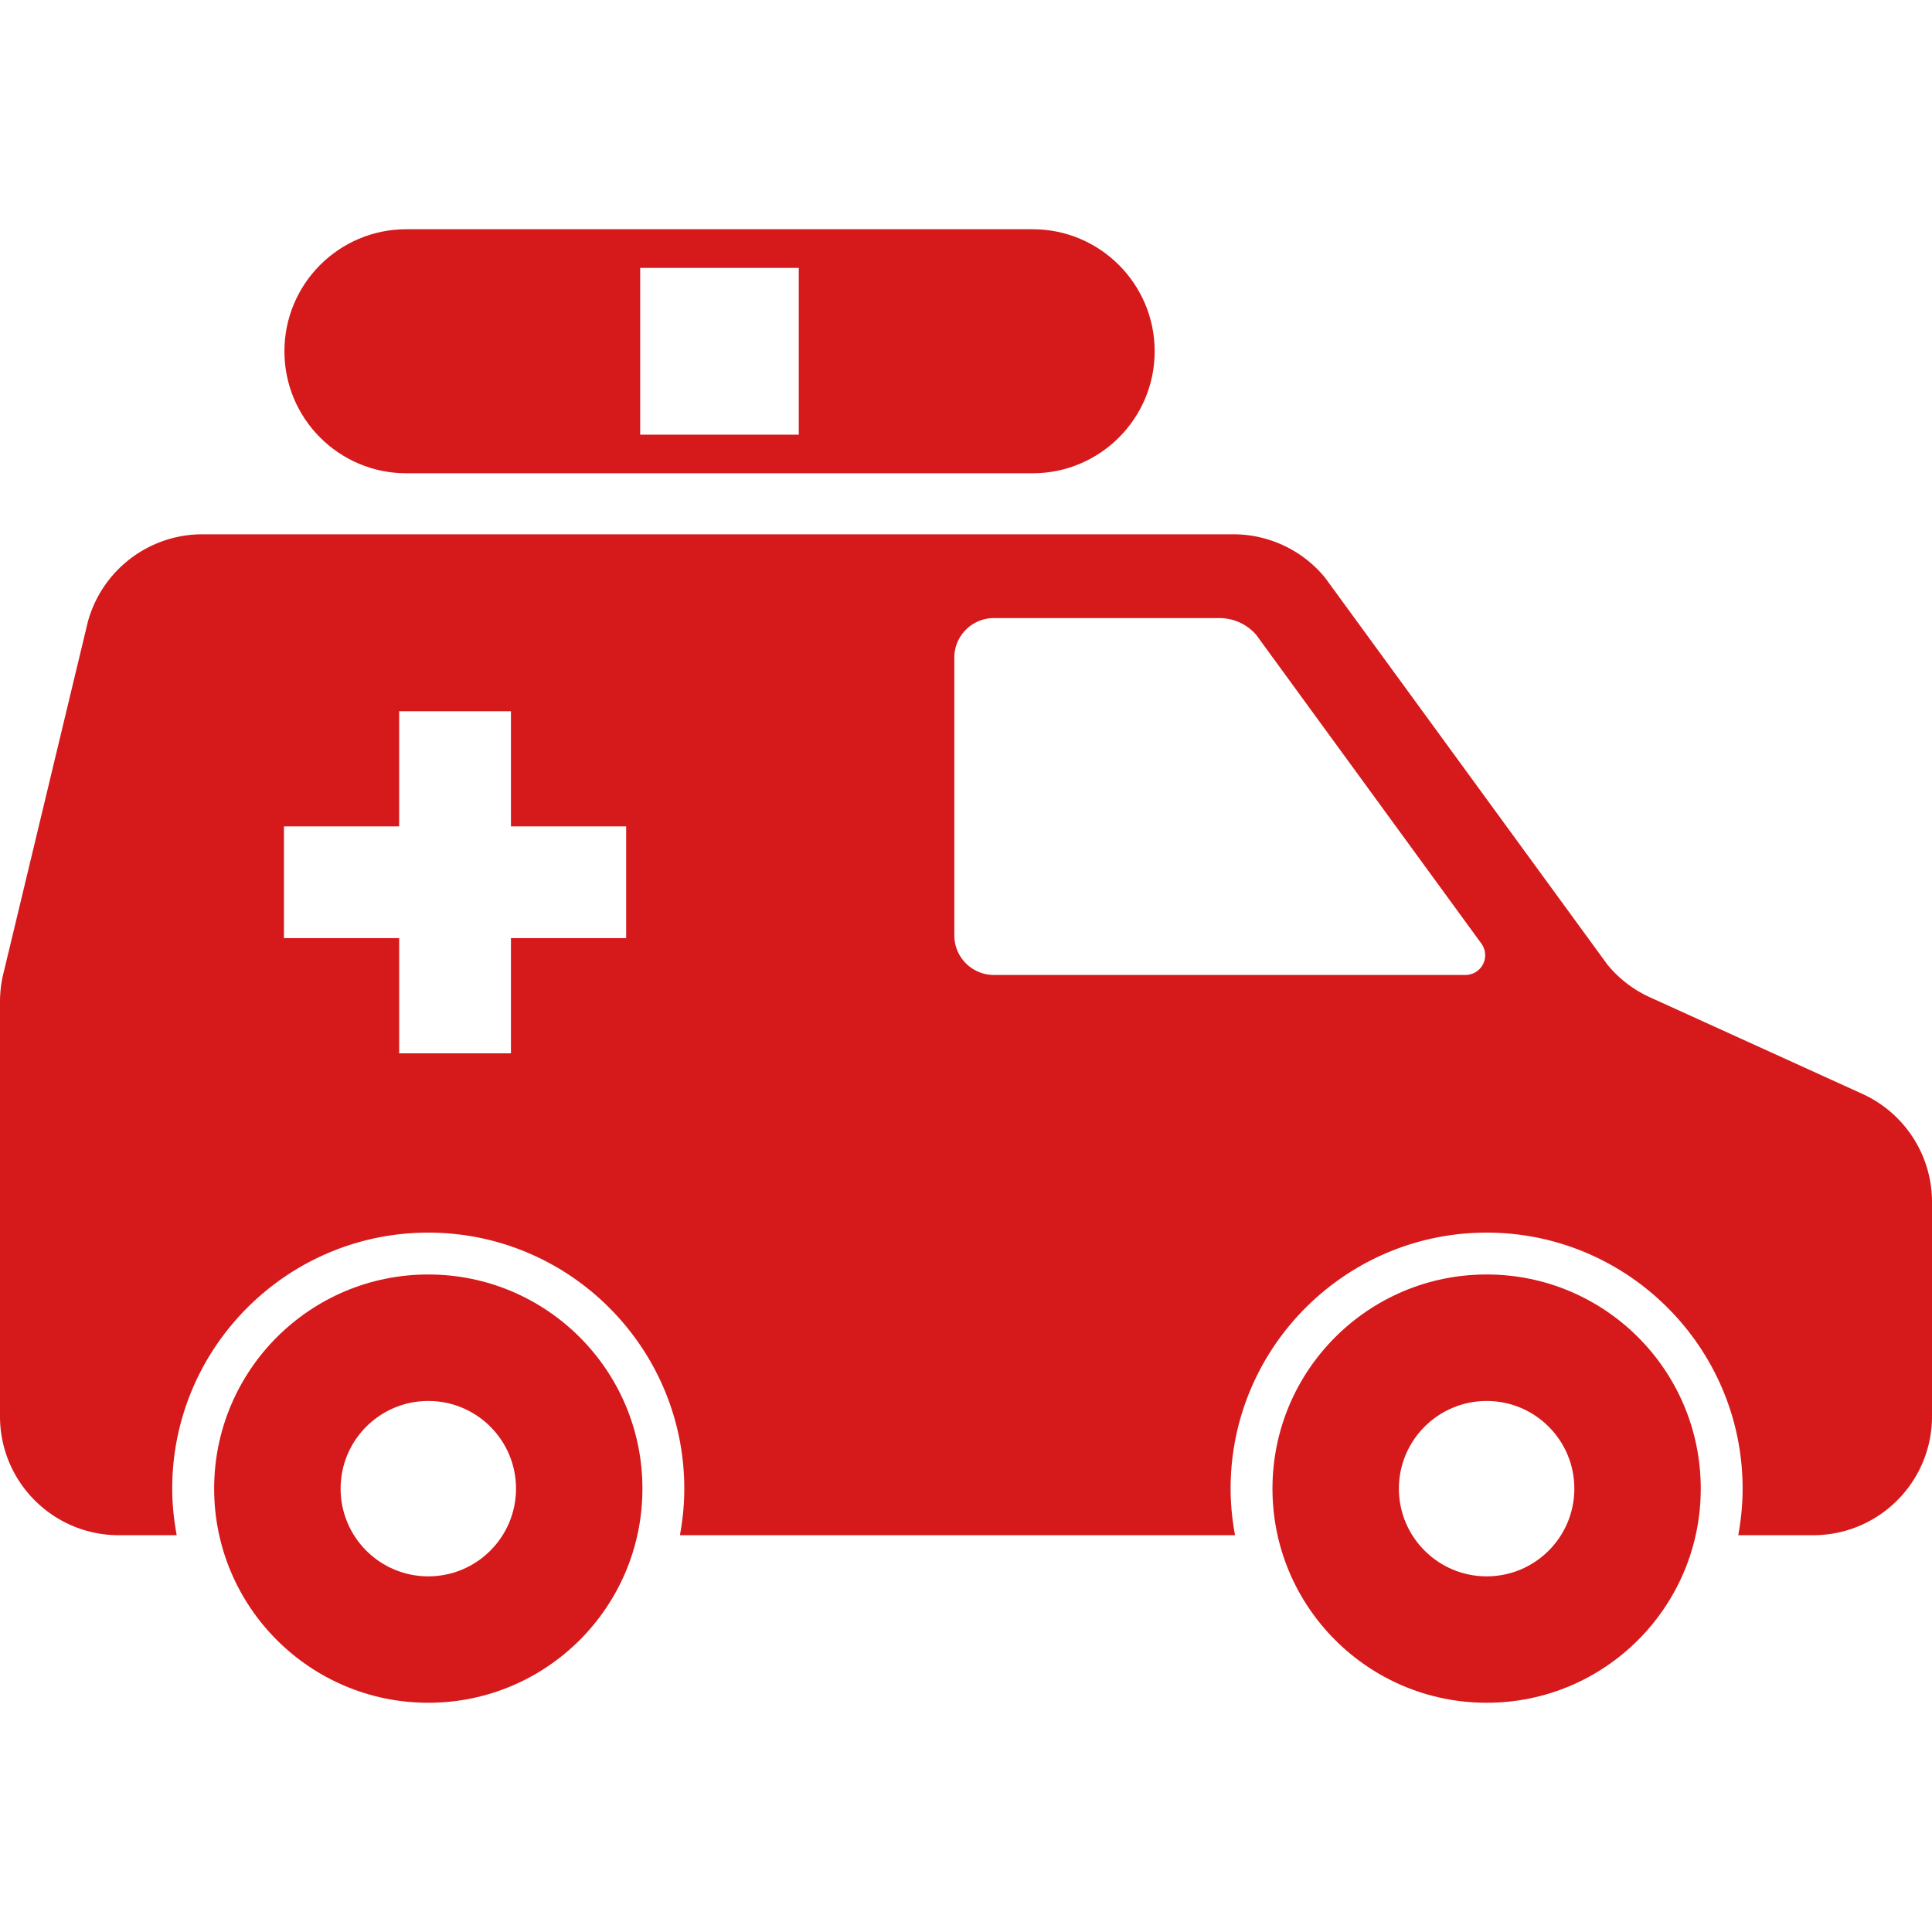
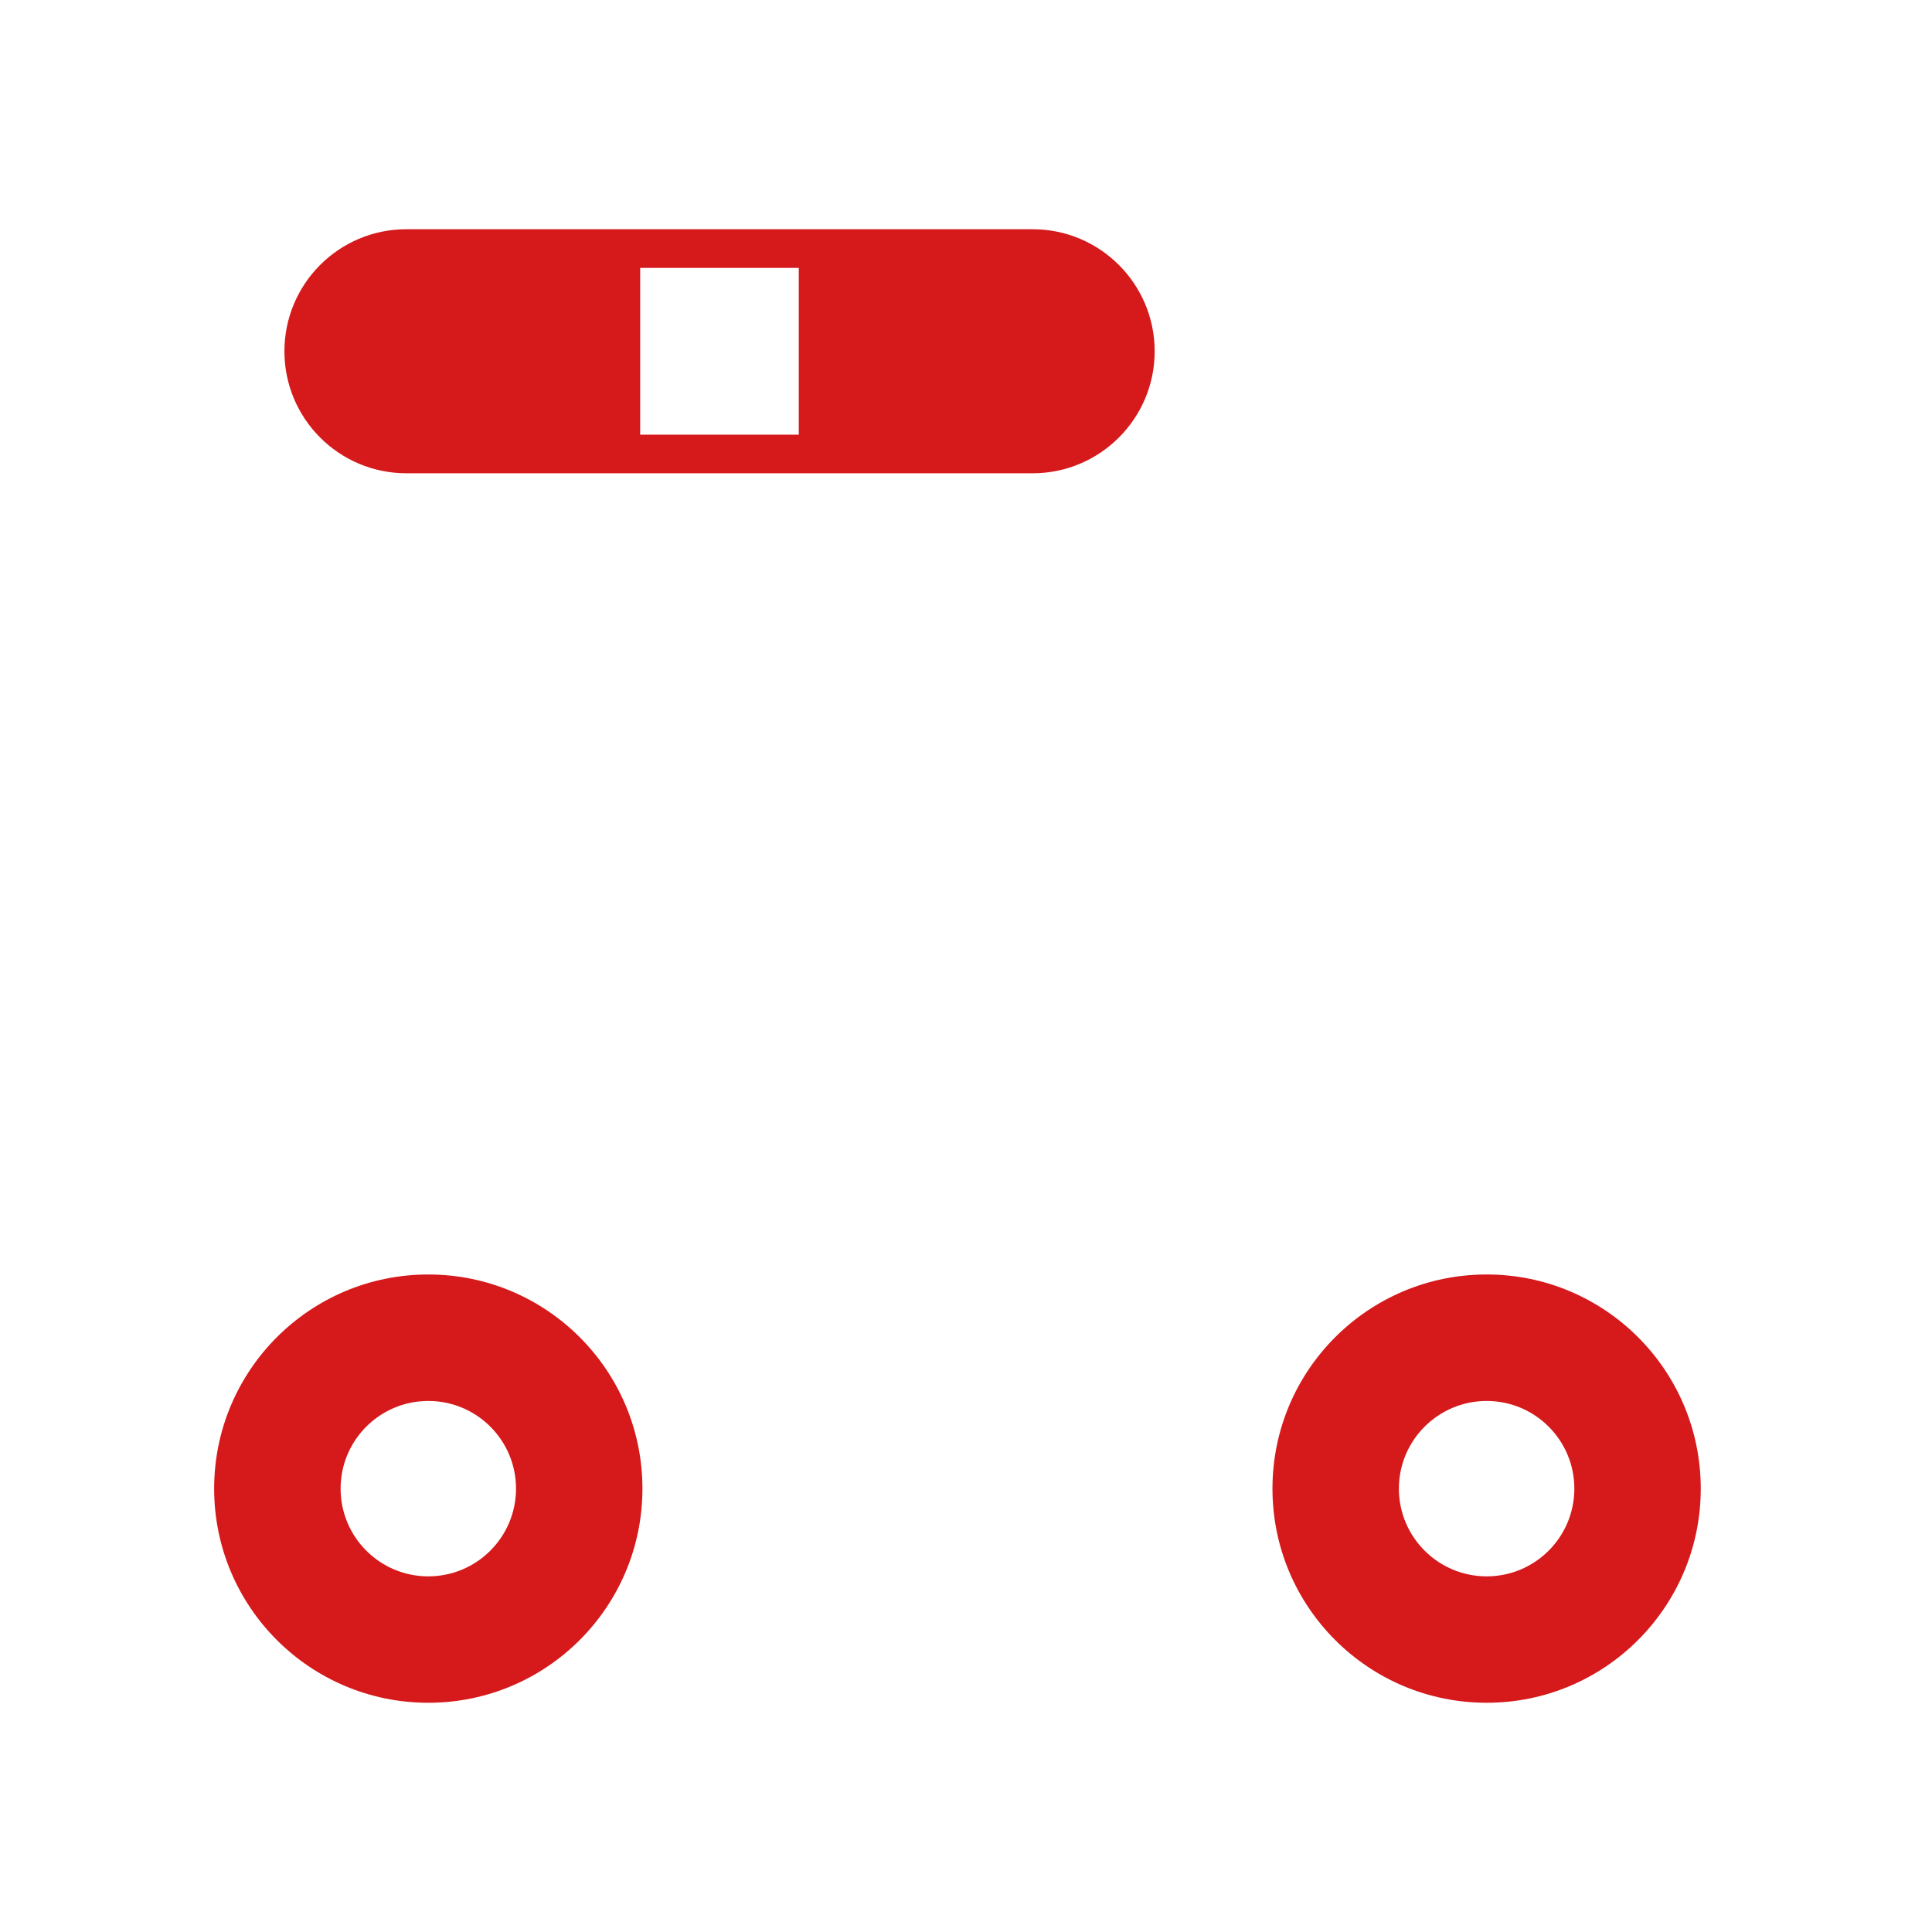
<svg xmlns="http://www.w3.org/2000/svg" xml:space="preserve" id="_x32_" fill="#000" version="1.1" viewBox="0 0 512 512">
  <g id="SVGRepo_iconCarrier">
    <style>.st0{fill:#d6191b}</style>
    <path d="M113.5 337.75c-31.344 0-56.75 25.406-56.75 56.75s25.406 56.75 56.75 56.75 56.75-25.406 56.75-56.75-25.406-56.75-56.75-56.75m0 80c-12.844 0-23.234-10.406-23.234-23.25 0-12.828 10.391-23.234 23.234-23.234s23.25 10.406 23.25 23.234c0 12.844-10.406 23.25-23.25 23.25m280.484-80c-31.359 0-56.766 25.406-56.766 56.75s25.406 56.75 56.766 56.75c31.328 0 56.734-25.406 56.734-56.75s-25.405-56.75-56.734-56.75m0 80c-12.828 0-23.266-10.406-23.266-23.25 0-12.828 10.438-23.234 23.266-23.234s23.234 10.406 23.234 23.234c.001 12.844-10.405 23.25-23.234 23.25M107.688 125.422h165.984c17.828 0 32.328-14.484 32.328-32.328 0-17.859-14.5-32.344-32.328-32.344H107.688c-17.859 0-32.313 14.484-32.313 32.344 0 17.844 14.453 32.328 32.313 32.328M169.656 71h42.031v44.188h-42.031z" class="st0" />
-     <path d="m493.547 289.891-56.281-25.594a31.16 31.16 0 0 1-11.328-8.719l-74.75-102.438c-5.969-7.328-14.922-11.547-24.359-11.547H53.656c-14.203 0-26.625 9.5-30.375 23.188L1.094 257.188A32.3 32.3 0 0 0 0 265.484v109.875c0 17.391 14.094 31.484 31.484 31.484h15.344c-.734-4-1.188-8.109-1.188-12.344 0-37.406 30.453-67.844 67.859-67.844s67.844 30.438 67.844 67.844c0 4.234-.422 8.344-1.156 12.344h147.109c-.734-4-1.172-8.109-1.172-12.344 0-37.406 30.438-67.844 67.859-67.844 37.406 0 67.828 30.438 67.828 67.844 0 4.234-.422 8.344-1.156 12.344h19.859c17.391 0 31.484-14.094 31.484-31.484v-56.828c.002-12.328-7.217-23.531-18.451-28.64m-327.609-41.282h-30.531v30.531h-29.625v-30.531H75.25V219h30.531v-30.516h29.625V219h30.531zm227.093 6.891a5.25 5.25 0 0 1-4.688 2.875H263.406c-5.797 0-10.5-4.688-10.5-10.484v-73.609c0-5.797 4.703-10.484 10.5-10.484h59.719c3.781 0 7.313 1.609 9.781 4.438l59.656 81.797a5.27 5.27 0 0 1 .469 5.467" class="st0" />
  </g>
</svg>